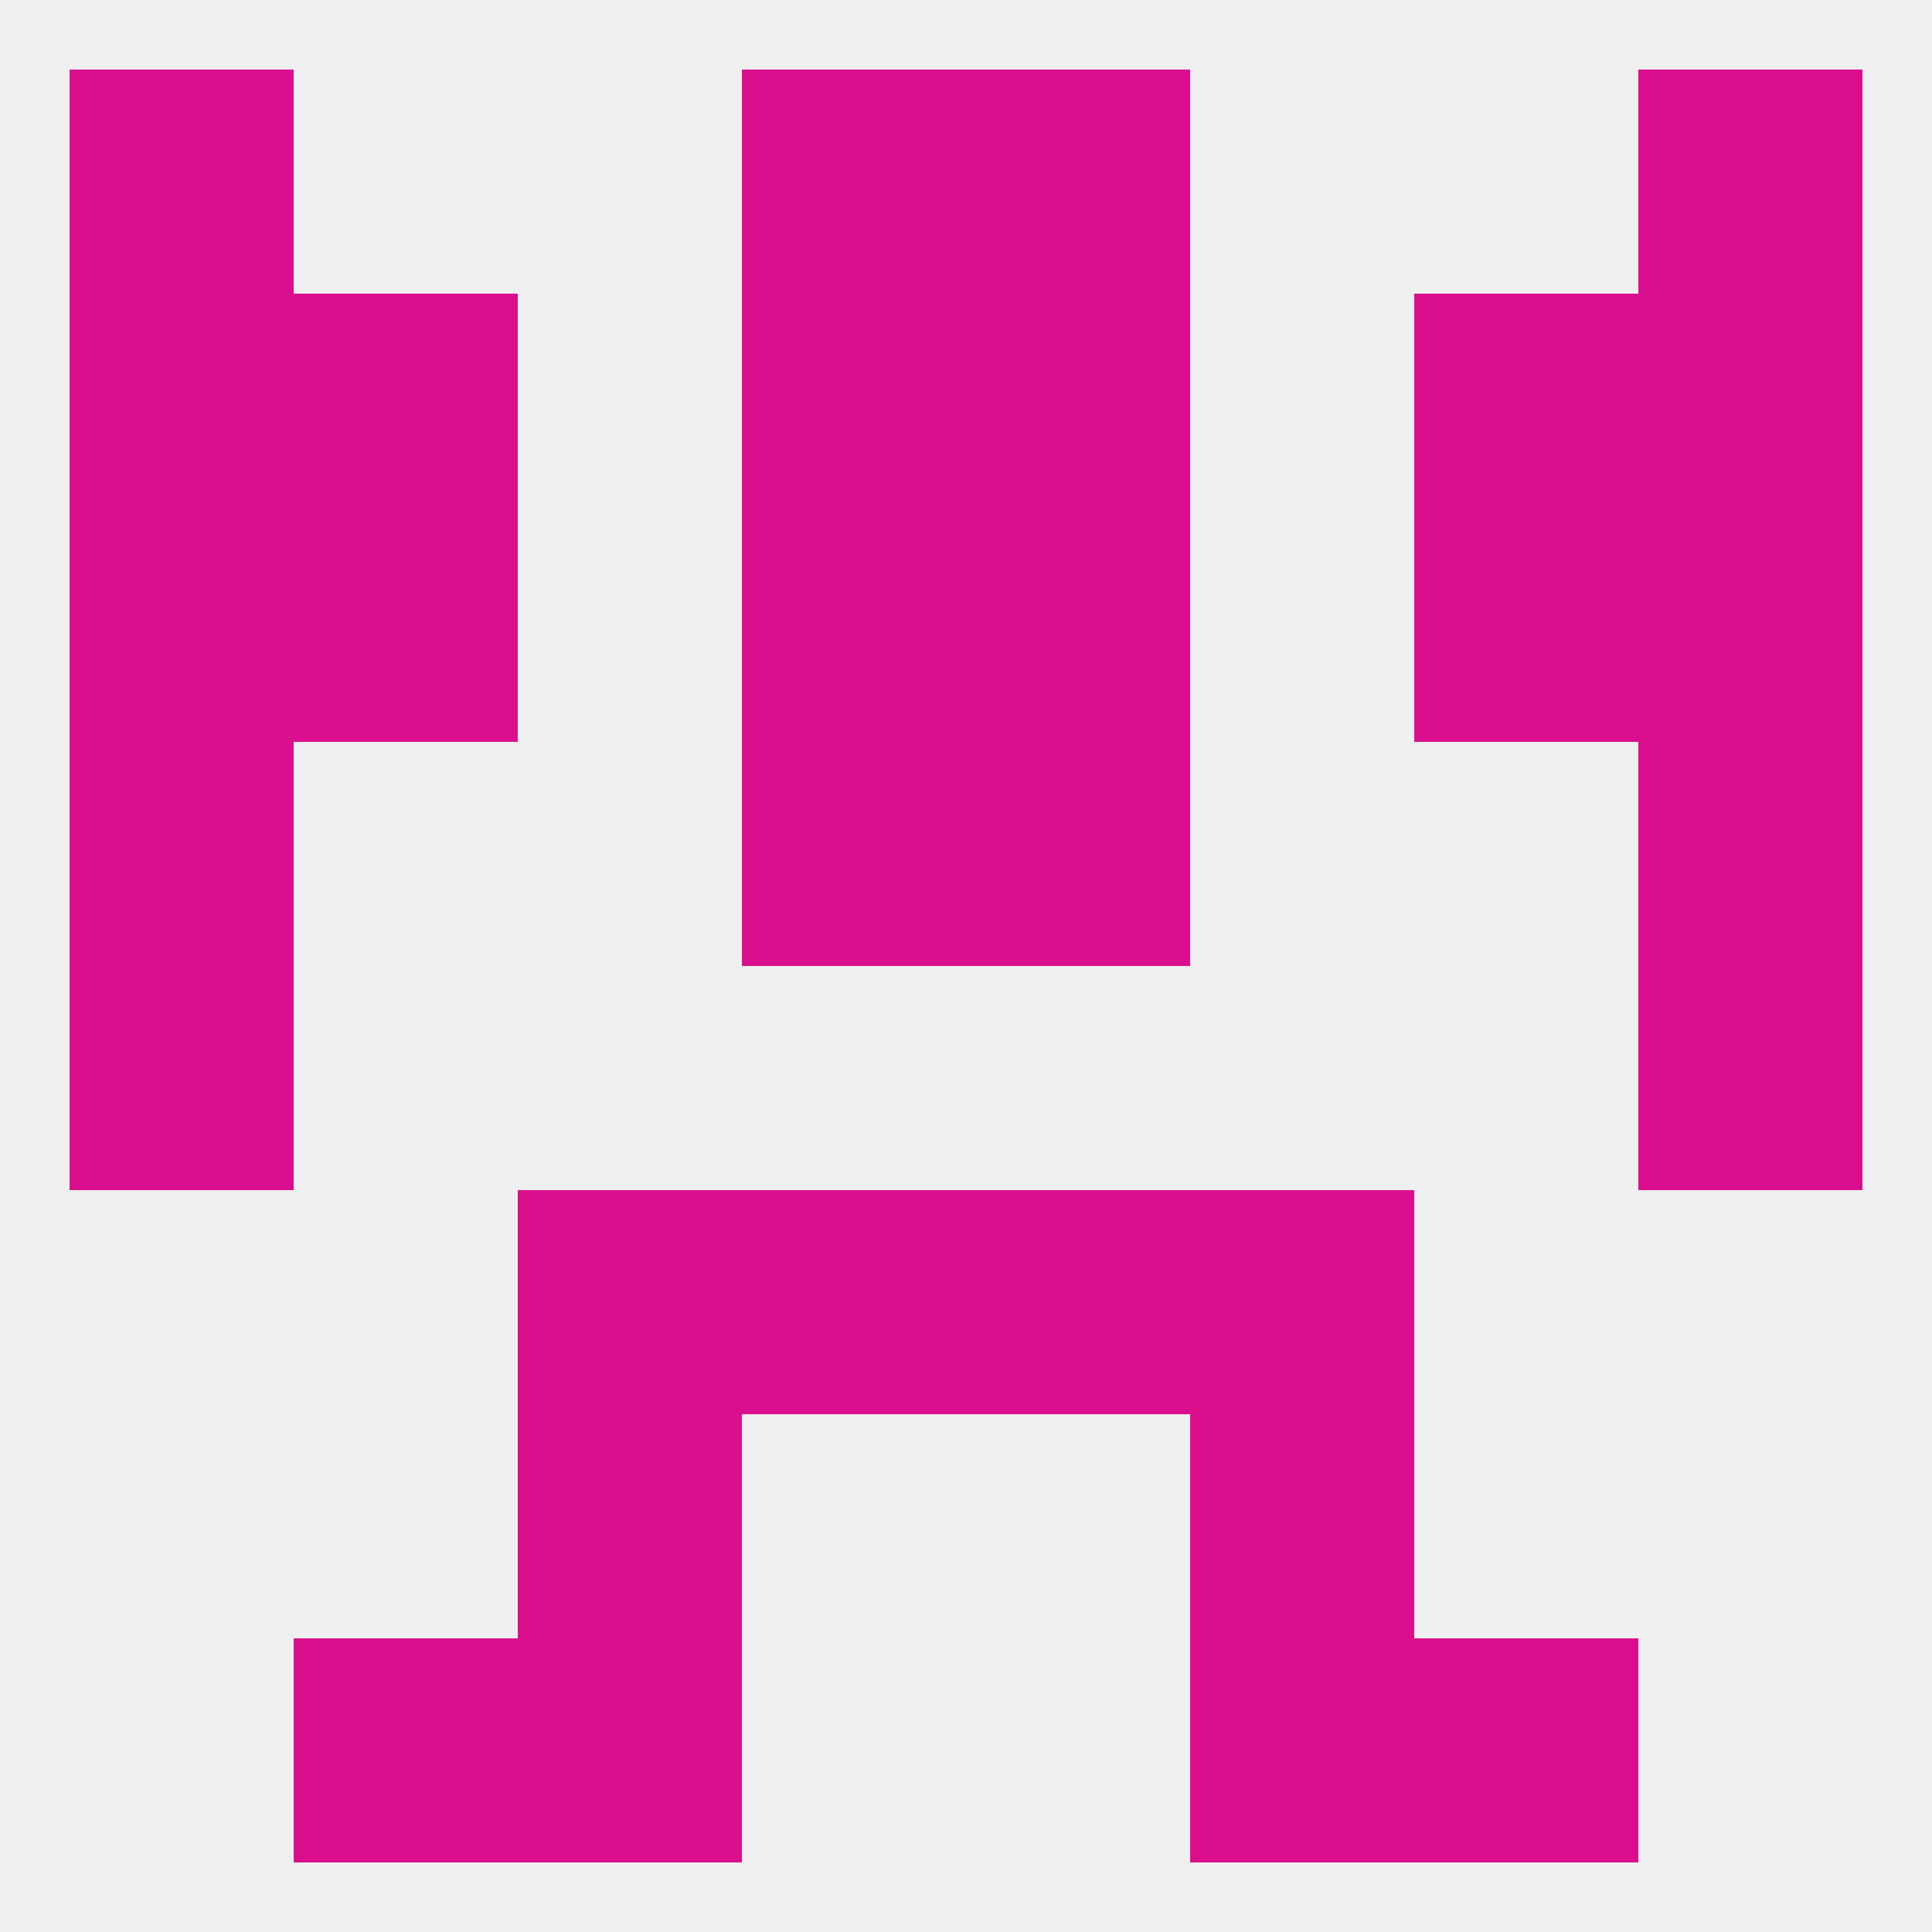
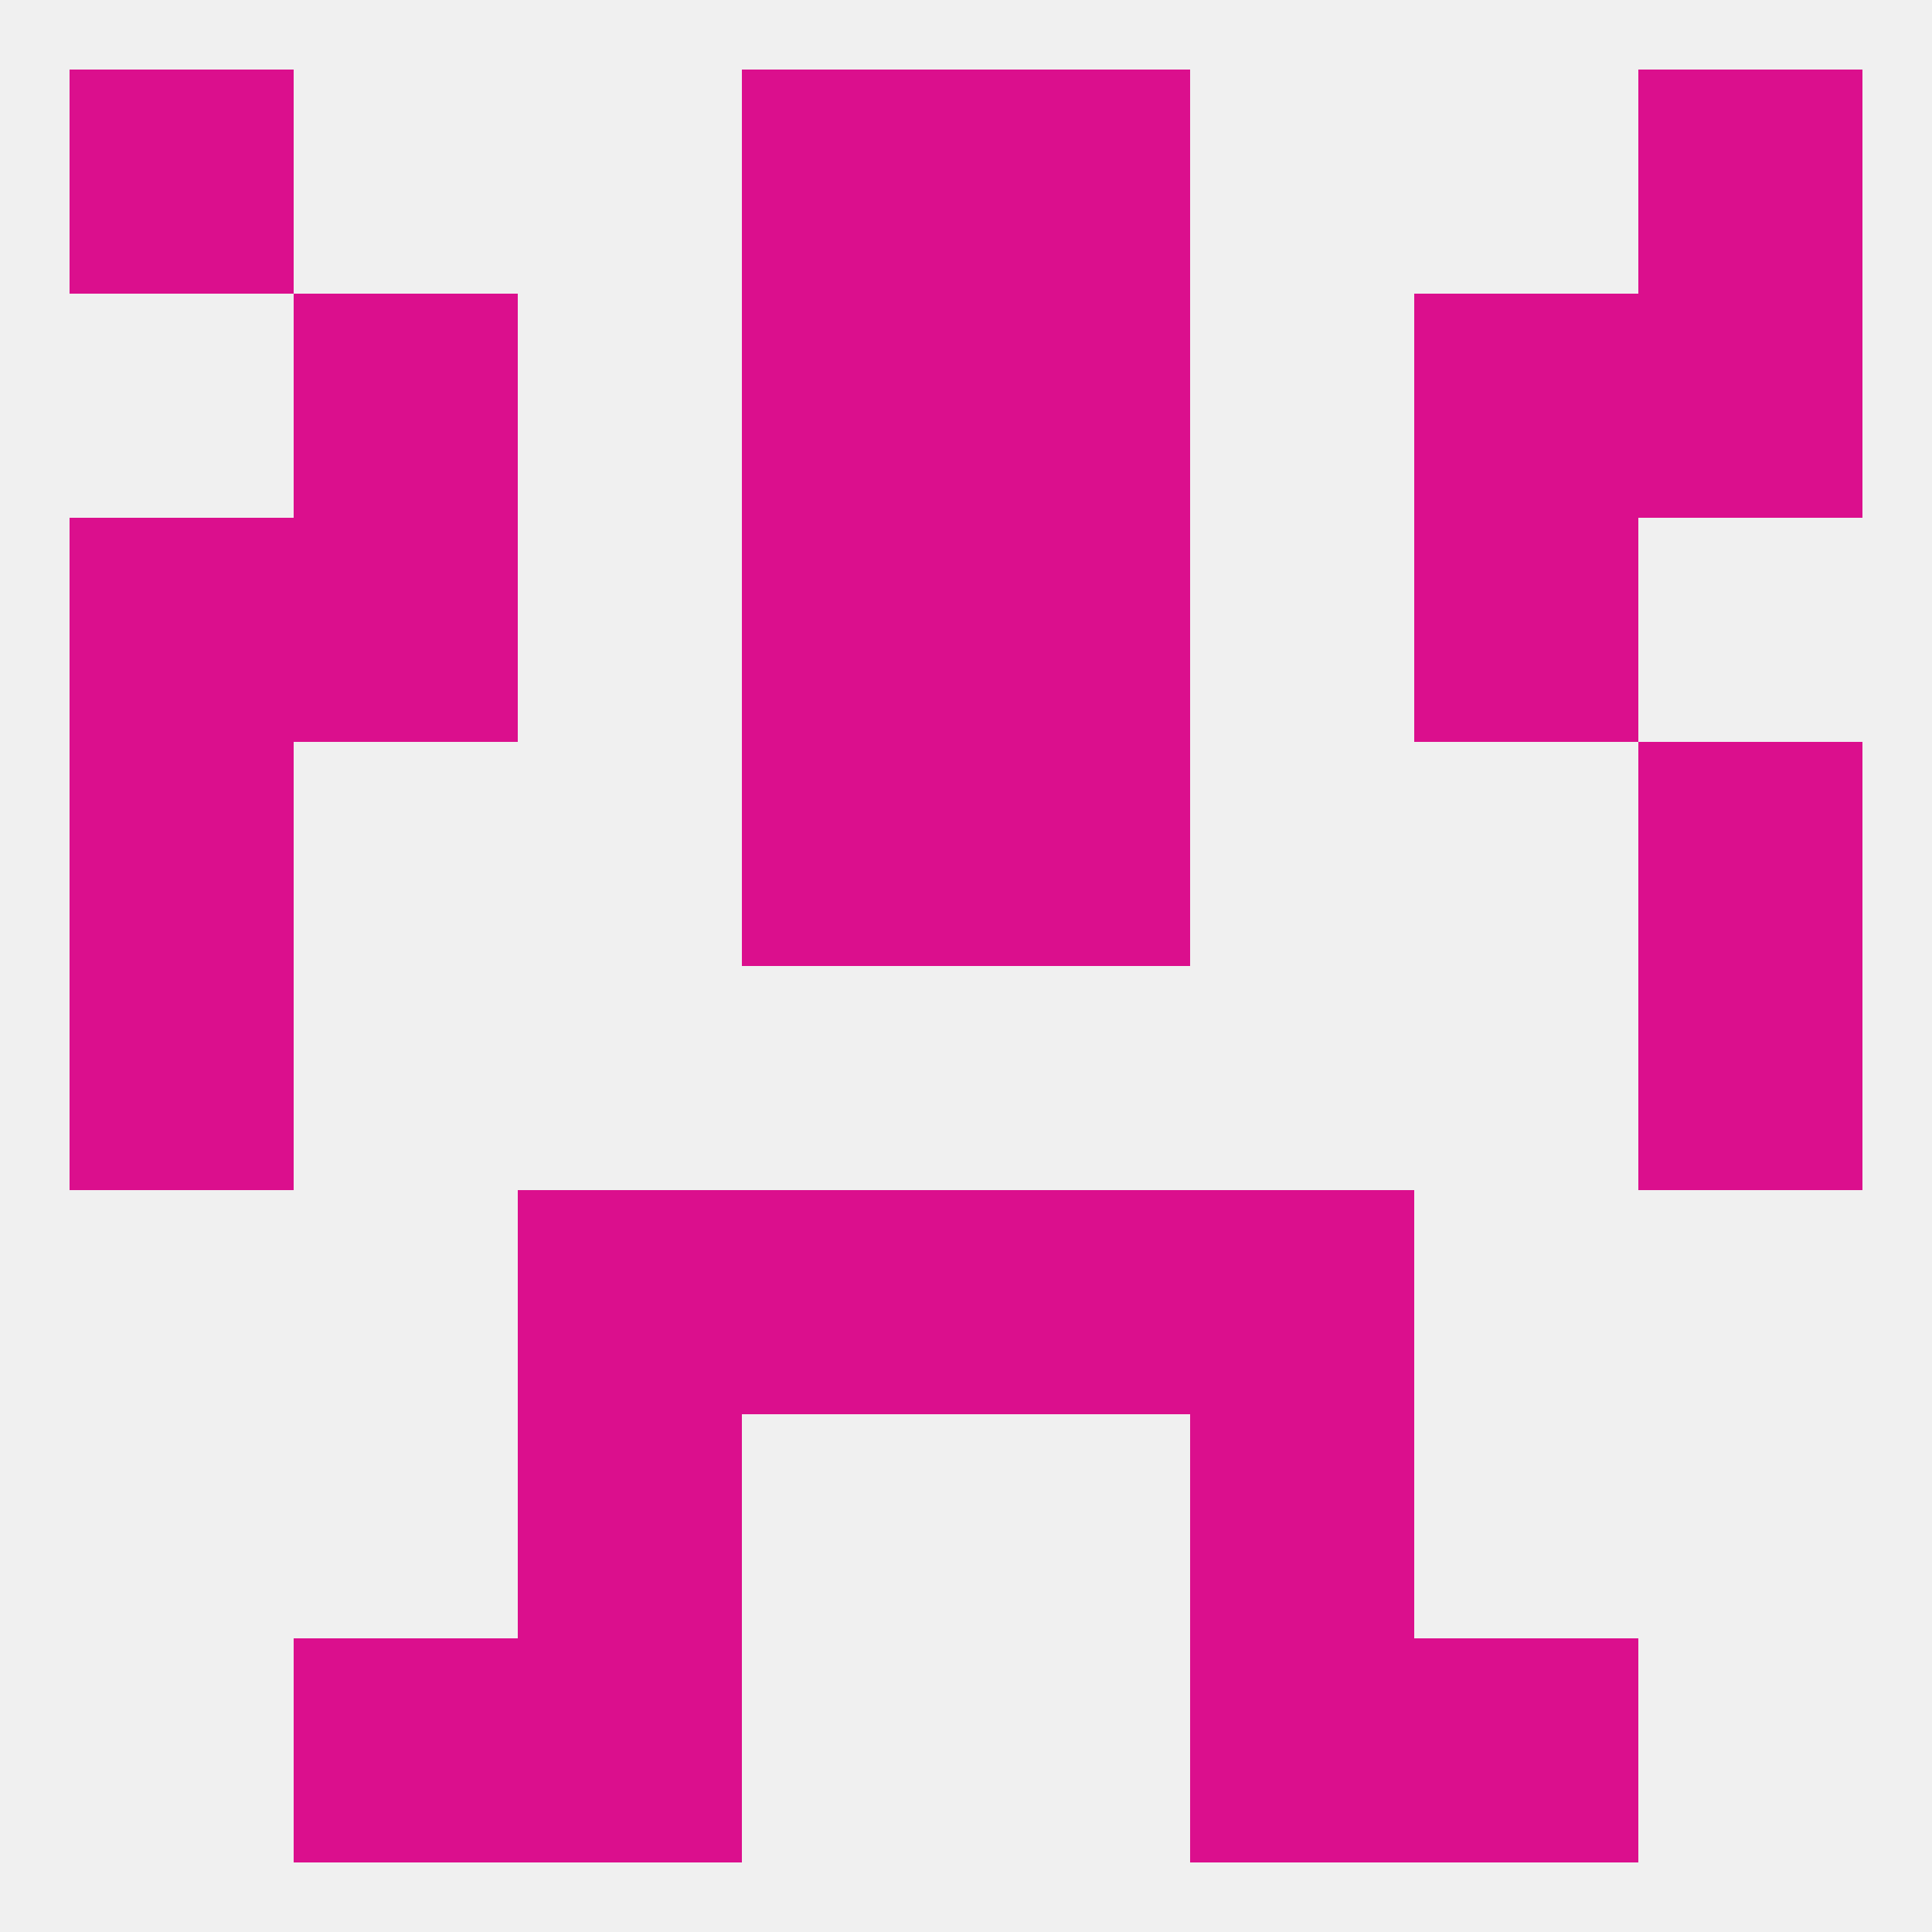
<svg xmlns="http://www.w3.org/2000/svg" version="1.1" baseprofile="full" width="250" height="250" viewBox="0 0 250 250">
  <rect width="100%" height="100%" fill="rgba(240,240,240,255)" />
  <rect x="9" y="125" width="29" height="29" fill="rgba(219,15,141,255)" />
  <rect x="212" y="125" width="29" height="29" fill="rgba(219,15,141,255)" />
  <rect x="154" y="154" width="29" height="29" fill="rgba(219,15,141,255)" />
  <rect x="96" y="154" width="29" height="29" fill="rgba(219,15,141,255)" />
  <rect x="125" y="154" width="29" height="29" fill="rgba(219,15,141,255)" />
  <rect x="67" y="154" width="29" height="29" fill="rgba(219,15,141,255)" />
  <rect x="67" y="212" width="29" height="29" fill="rgba(219,15,141,255)" />
  <rect x="154" y="212" width="29" height="29" fill="rgba(219,15,141,255)" />
  <rect x="38" y="212" width="29" height="29" fill="rgba(219,15,141,255)" />
  <rect x="183" y="212" width="29" height="29" fill="rgba(219,15,141,255)" />
  <rect x="67" y="183" width="29" height="29" fill="rgba(219,15,141,255)" />
  <rect x="154" y="183" width="29" height="29" fill="rgba(219,15,141,255)" />
  <rect x="96" y="96" width="29" height="29" fill="rgba(219,15,141,255)" />
  <rect x="125" y="96" width="29" height="29" fill="rgba(219,15,141,255)" />
  <rect x="9" y="96" width="29" height="29" fill="rgba(219,15,141,255)" />
  <rect x="212" y="96" width="29" height="29" fill="rgba(219,15,141,255)" />
-   <rect x="212" y="67" width="29" height="29" fill="rgba(219,15,141,255)" />
  <rect x="96" y="67" width="29" height="29" fill="rgba(219,15,141,255)" />
  <rect x="125" y="67" width="29" height="29" fill="rgba(219,15,141,255)" />
  <rect x="38" y="67" width="29" height="29" fill="rgba(219,15,141,255)" />
  <rect x="183" y="67" width="29" height="29" fill="rgba(219,15,141,255)" />
  <rect x="9" y="67" width="29" height="29" fill="rgba(219,15,141,255)" />
  <rect x="96" y="38" width="29" height="29" fill="rgba(219,15,141,255)" />
  <rect x="125" y="38" width="29" height="29" fill="rgba(219,15,141,255)" />
  <rect x="38" y="38" width="29" height="29" fill="rgba(219,15,141,255)" />
  <rect x="183" y="38" width="29" height="29" fill="rgba(219,15,141,255)" />
-   <rect x="9" y="38" width="29" height="29" fill="rgba(219,15,141,255)" />
  <rect x="212" y="38" width="29" height="29" fill="rgba(219,15,141,255)" />
  <rect x="96" y="9" width="29" height="29" fill="rgba(219,15,141,255)" />
  <rect x="125" y="9" width="29" height="29" fill="rgba(219,15,141,255)" />
  <rect x="9" y="9" width="29" height="29" fill="rgba(219,15,141,255)" />
  <rect x="212" y="9" width="29" height="29" fill="rgba(219,15,141,255)" />
</svg>